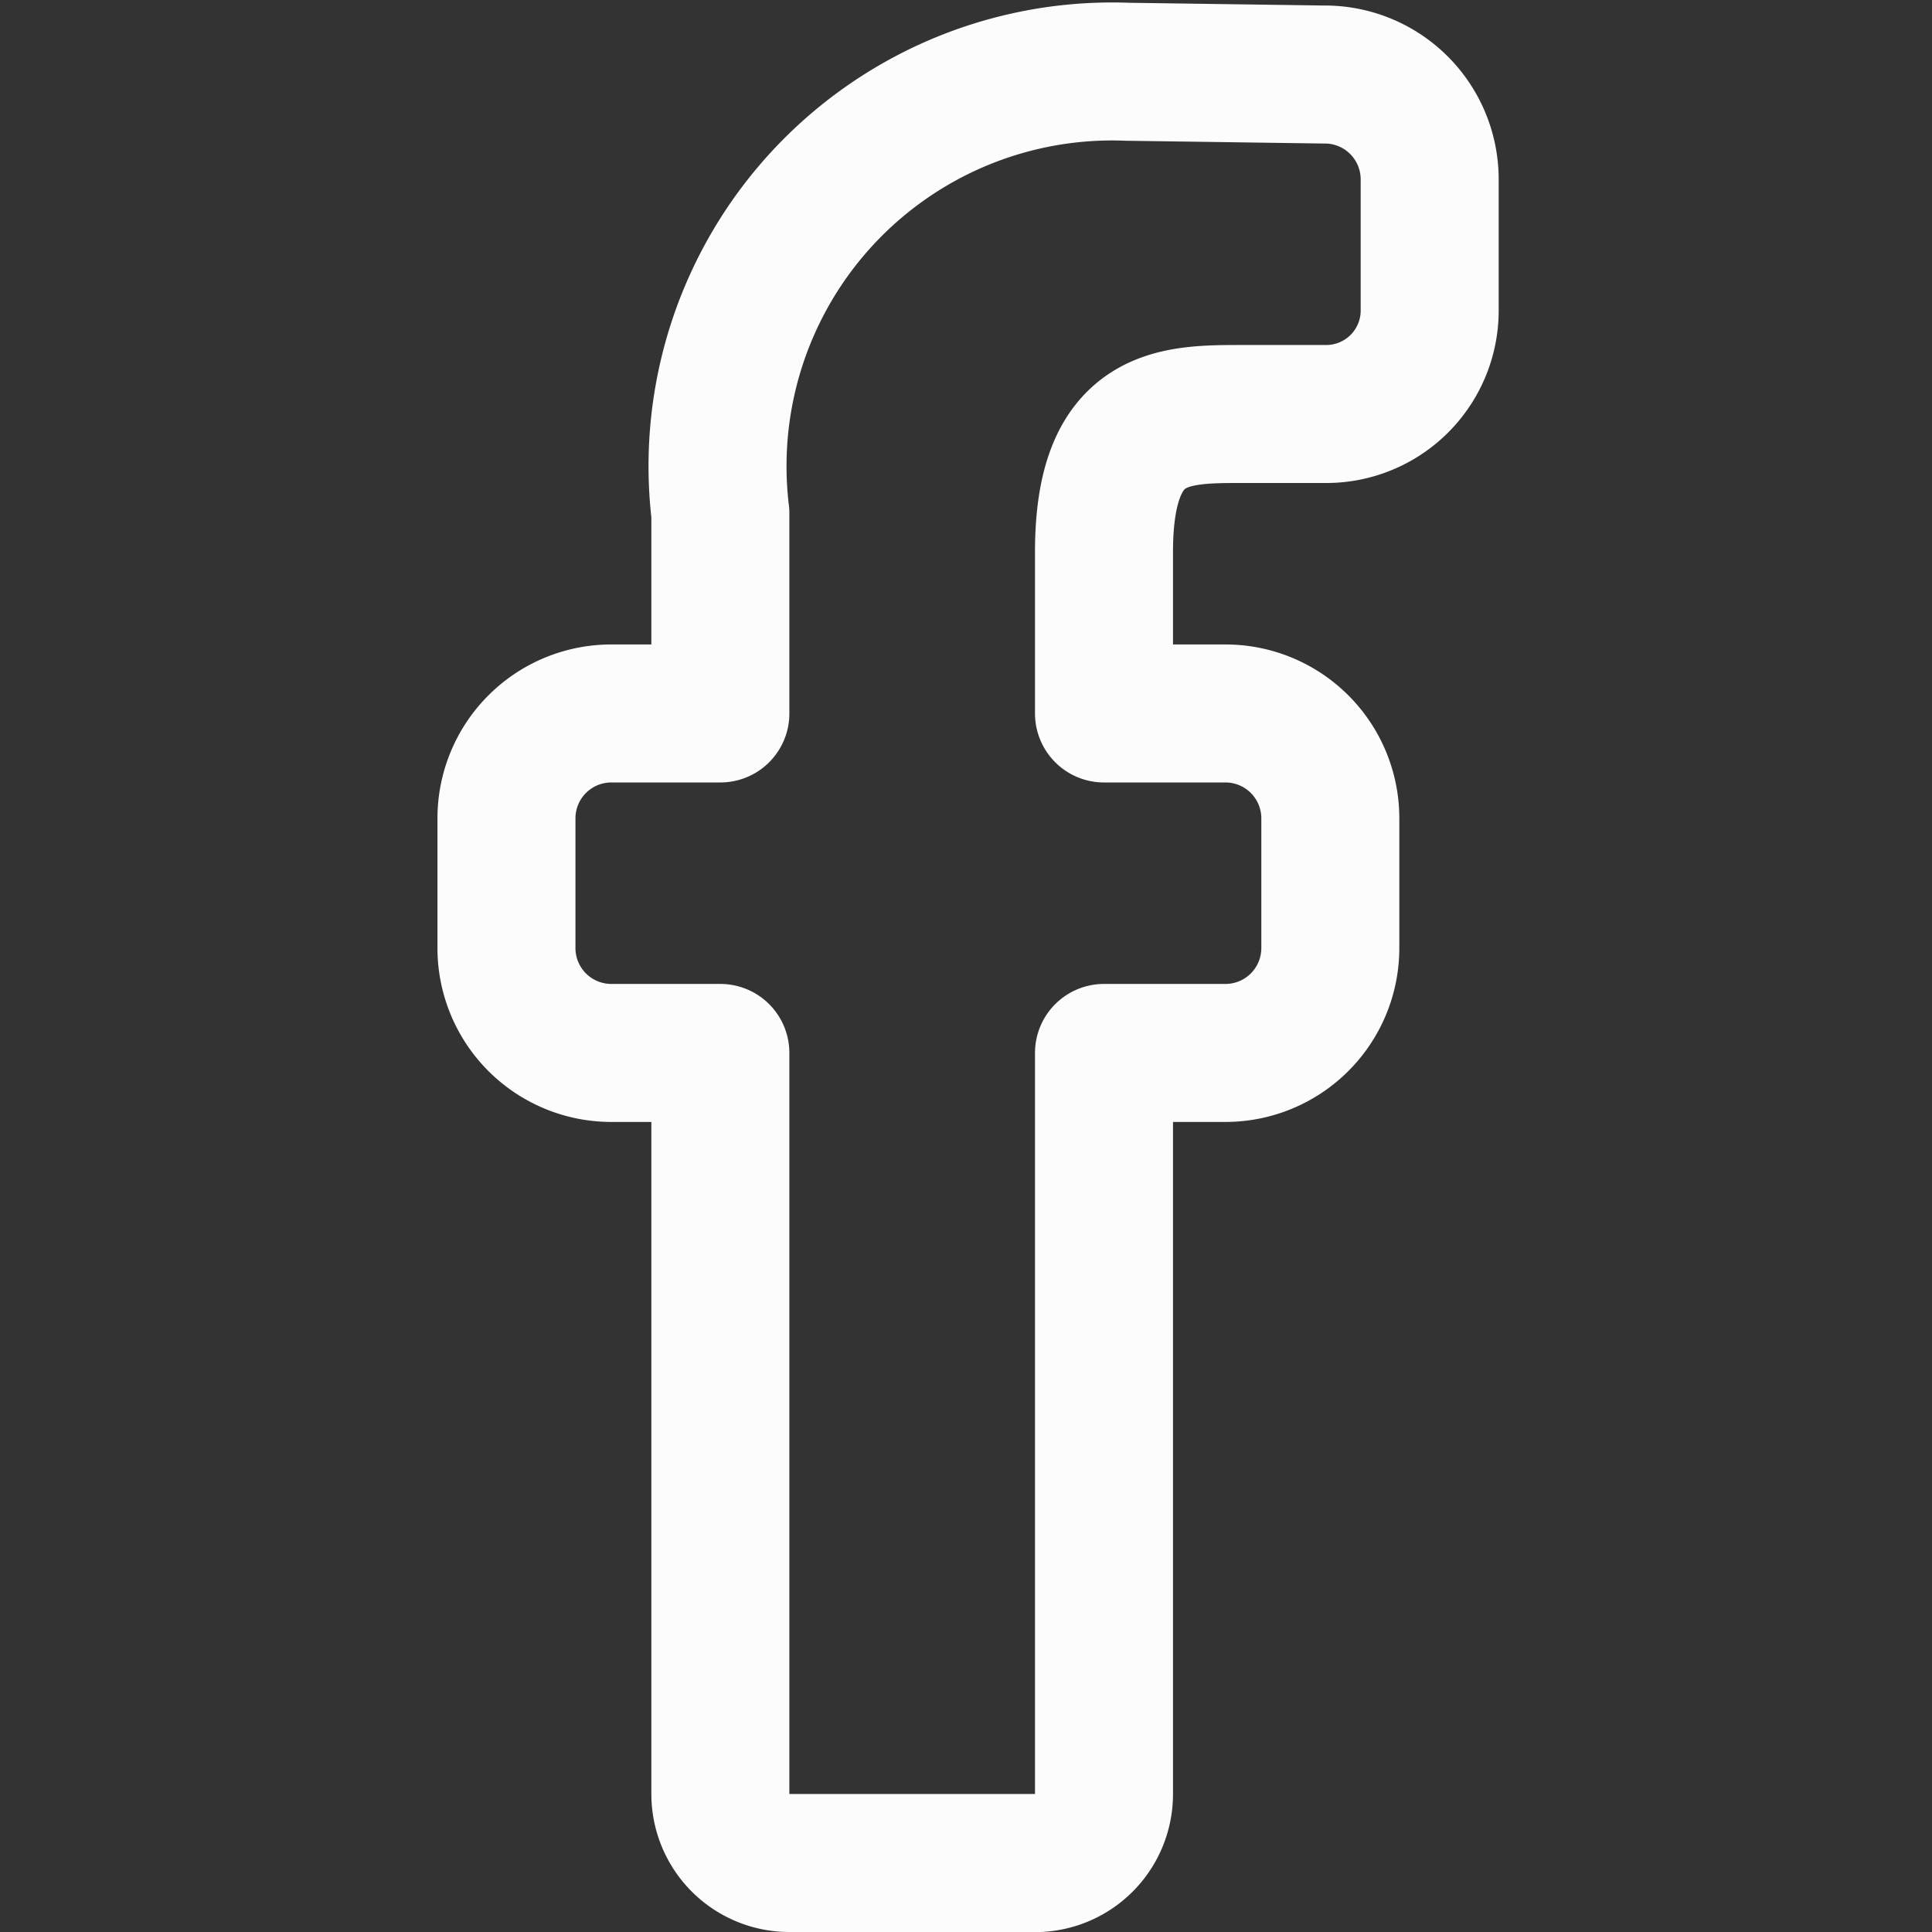
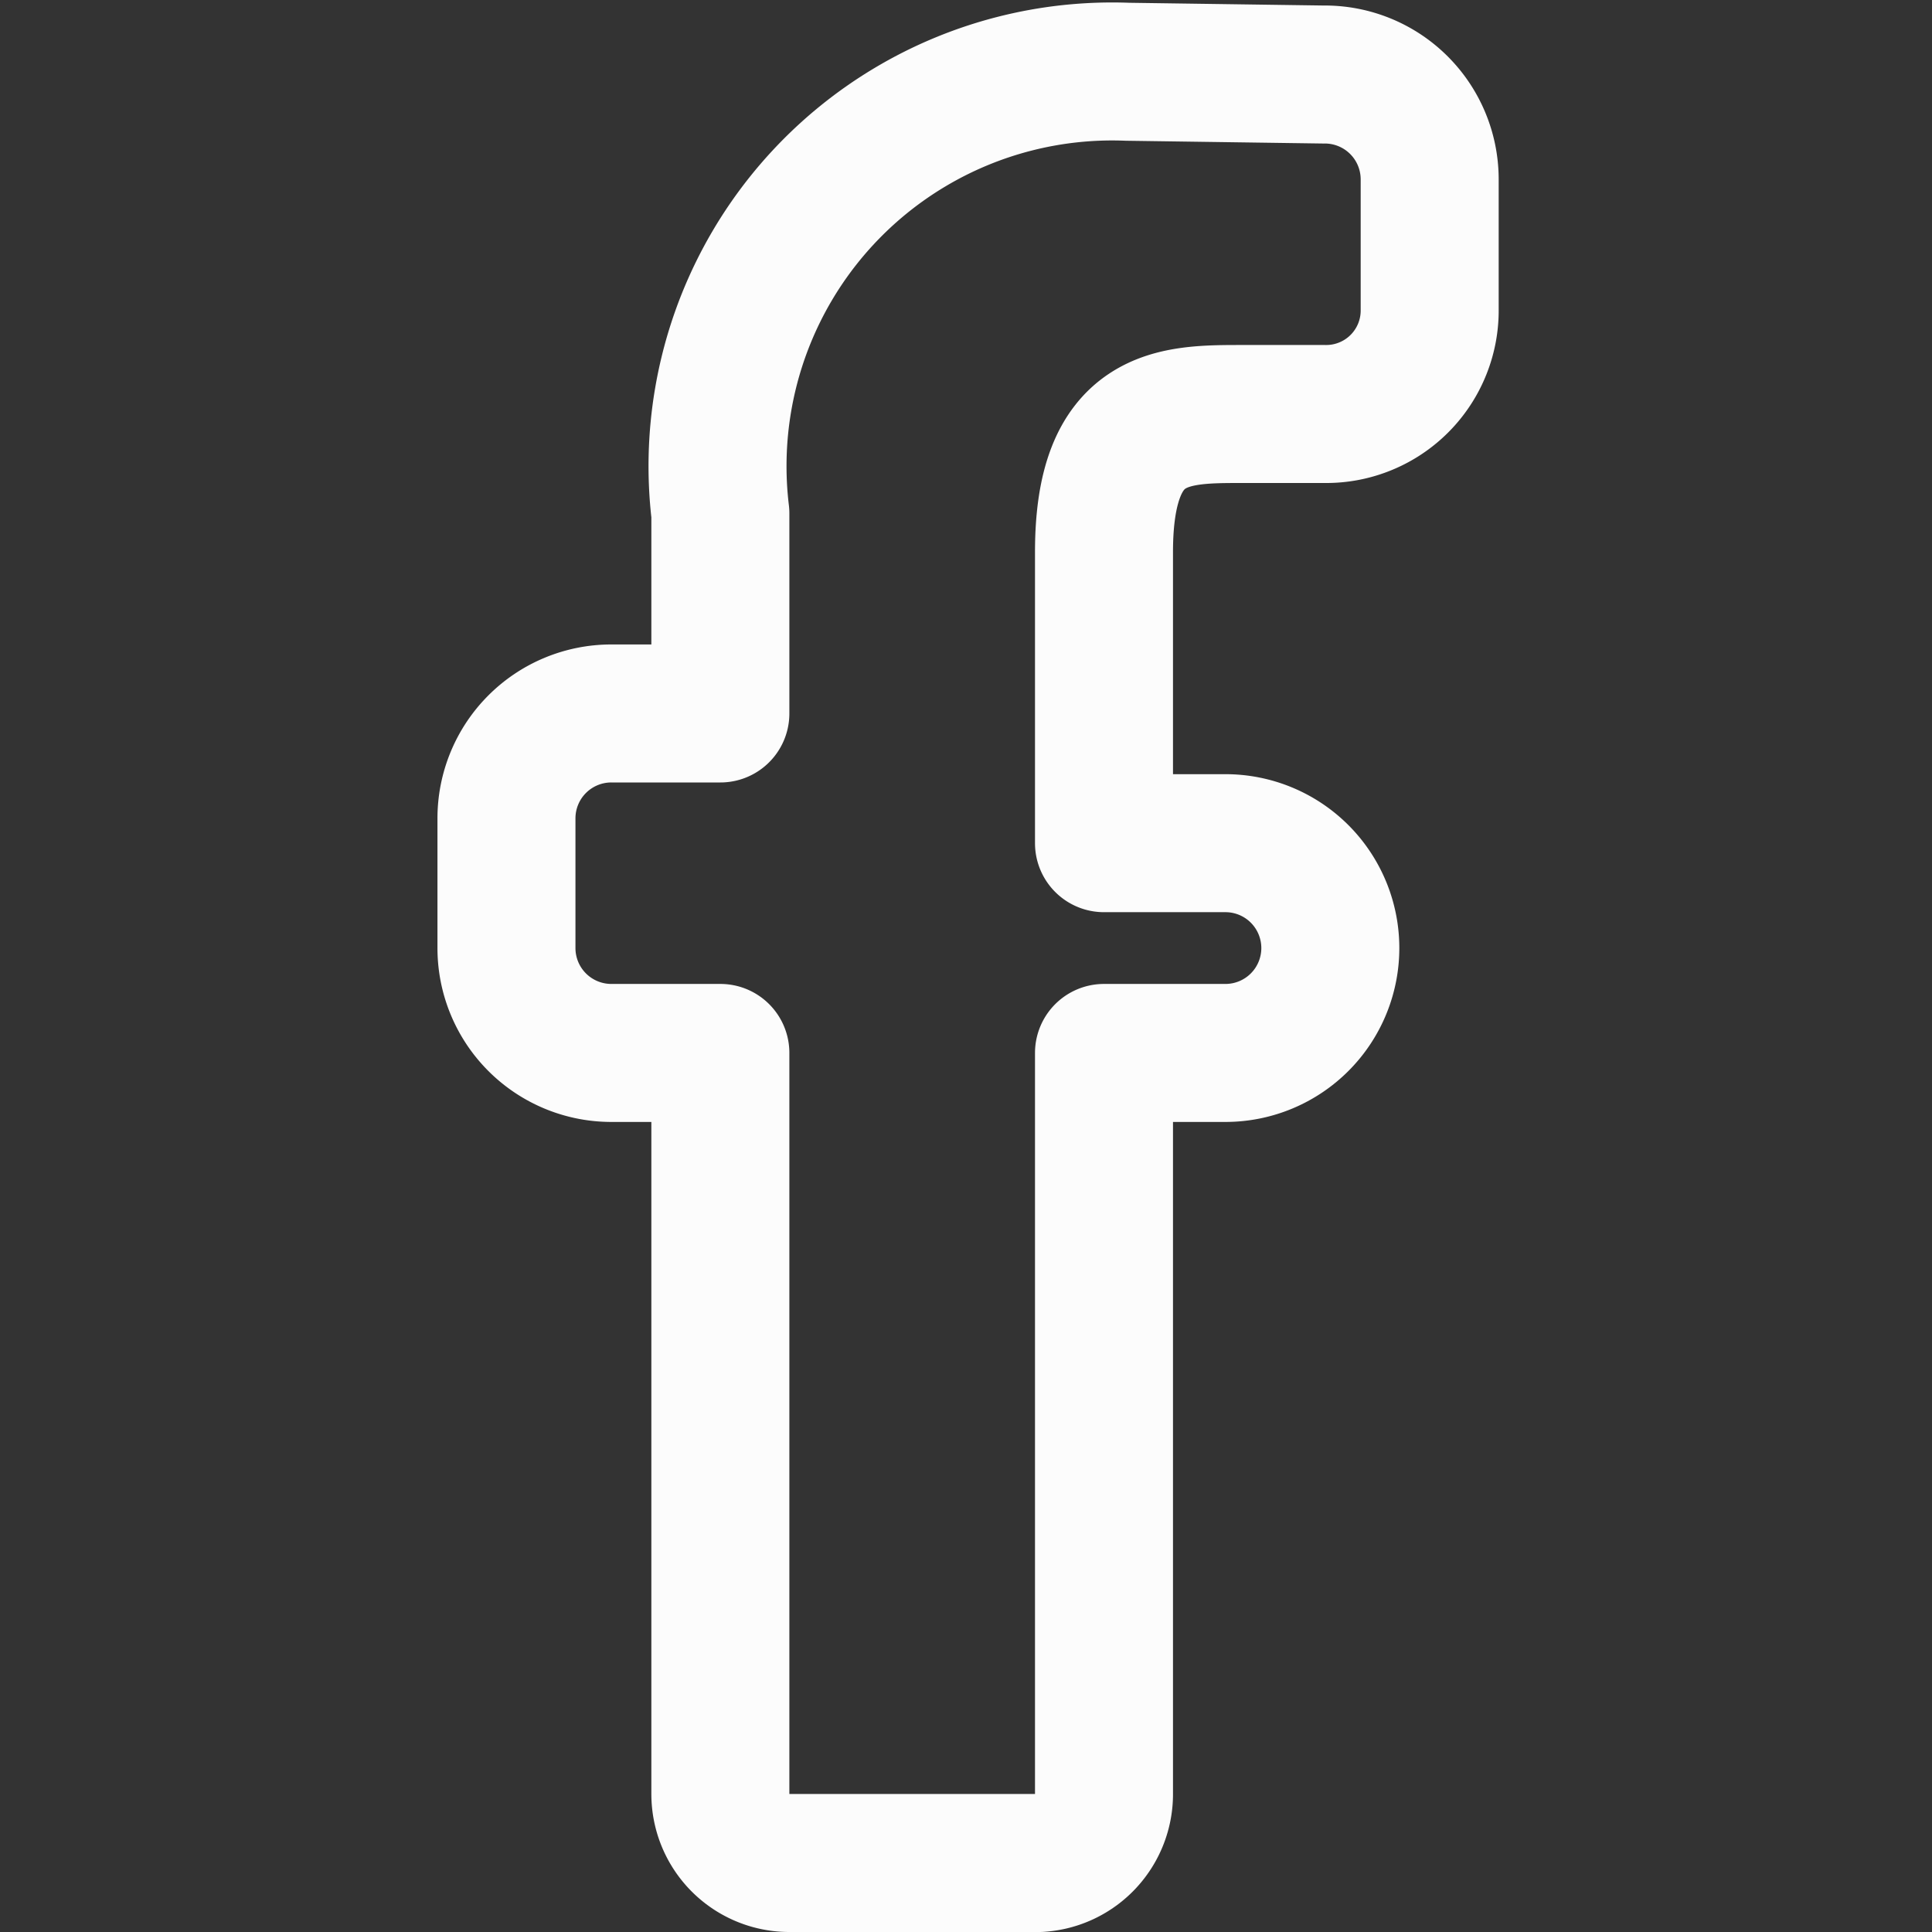
<svg xmlns="http://www.w3.org/2000/svg" viewBox="0 0 14 14">
  <rect x="0" y="0" width="14" height="14" fill="#333333" stroke="none" />
-   <path d="M8,4C8,3,8.5,3,9,3h.6a.75.75,0,0,0,.76-.76V1.3A.76.76,0,0,0,9.59.54L8.17.52a2.86,2.86,0,0,0-2.95,3.2V5.17H4.43a.76.76,0,0,0-.76.76v.94a.76.76,0,0,0,.76.76h.79V13a.5.5,0,0,0,.5.5H7.53A.5.5,0,0,0,8,13V7.63h.88a.76.76,0,0,0,.76-.76V5.93a.76.76,0,0,0-.76-.76H8Z" fill="none" stroke="#fcfcfc" stroke-linecap="round" stroke-linejoin="round" />
+   <path d="M8,4C8,3,8.5,3,9,3h.6a.75.75,0,0,0,.76-.76V1.3A.76.76,0,0,0,9.59.54L8.17.52a2.86,2.86,0,0,0-2.95,3.2V5.17H4.43a.76.76,0,0,0-.76.76v.94a.76.76,0,0,0,.76.76h.79V13a.5.5,0,0,0,.5.5H7.53A.5.5,0,0,0,8,13V7.63h.88a.76.76,0,0,0,.76-.76a.76.76,0,0,0-.76-.76H8Z" fill="none" stroke="#fcfcfc" stroke-linecap="round" stroke-linejoin="round" />
</svg>